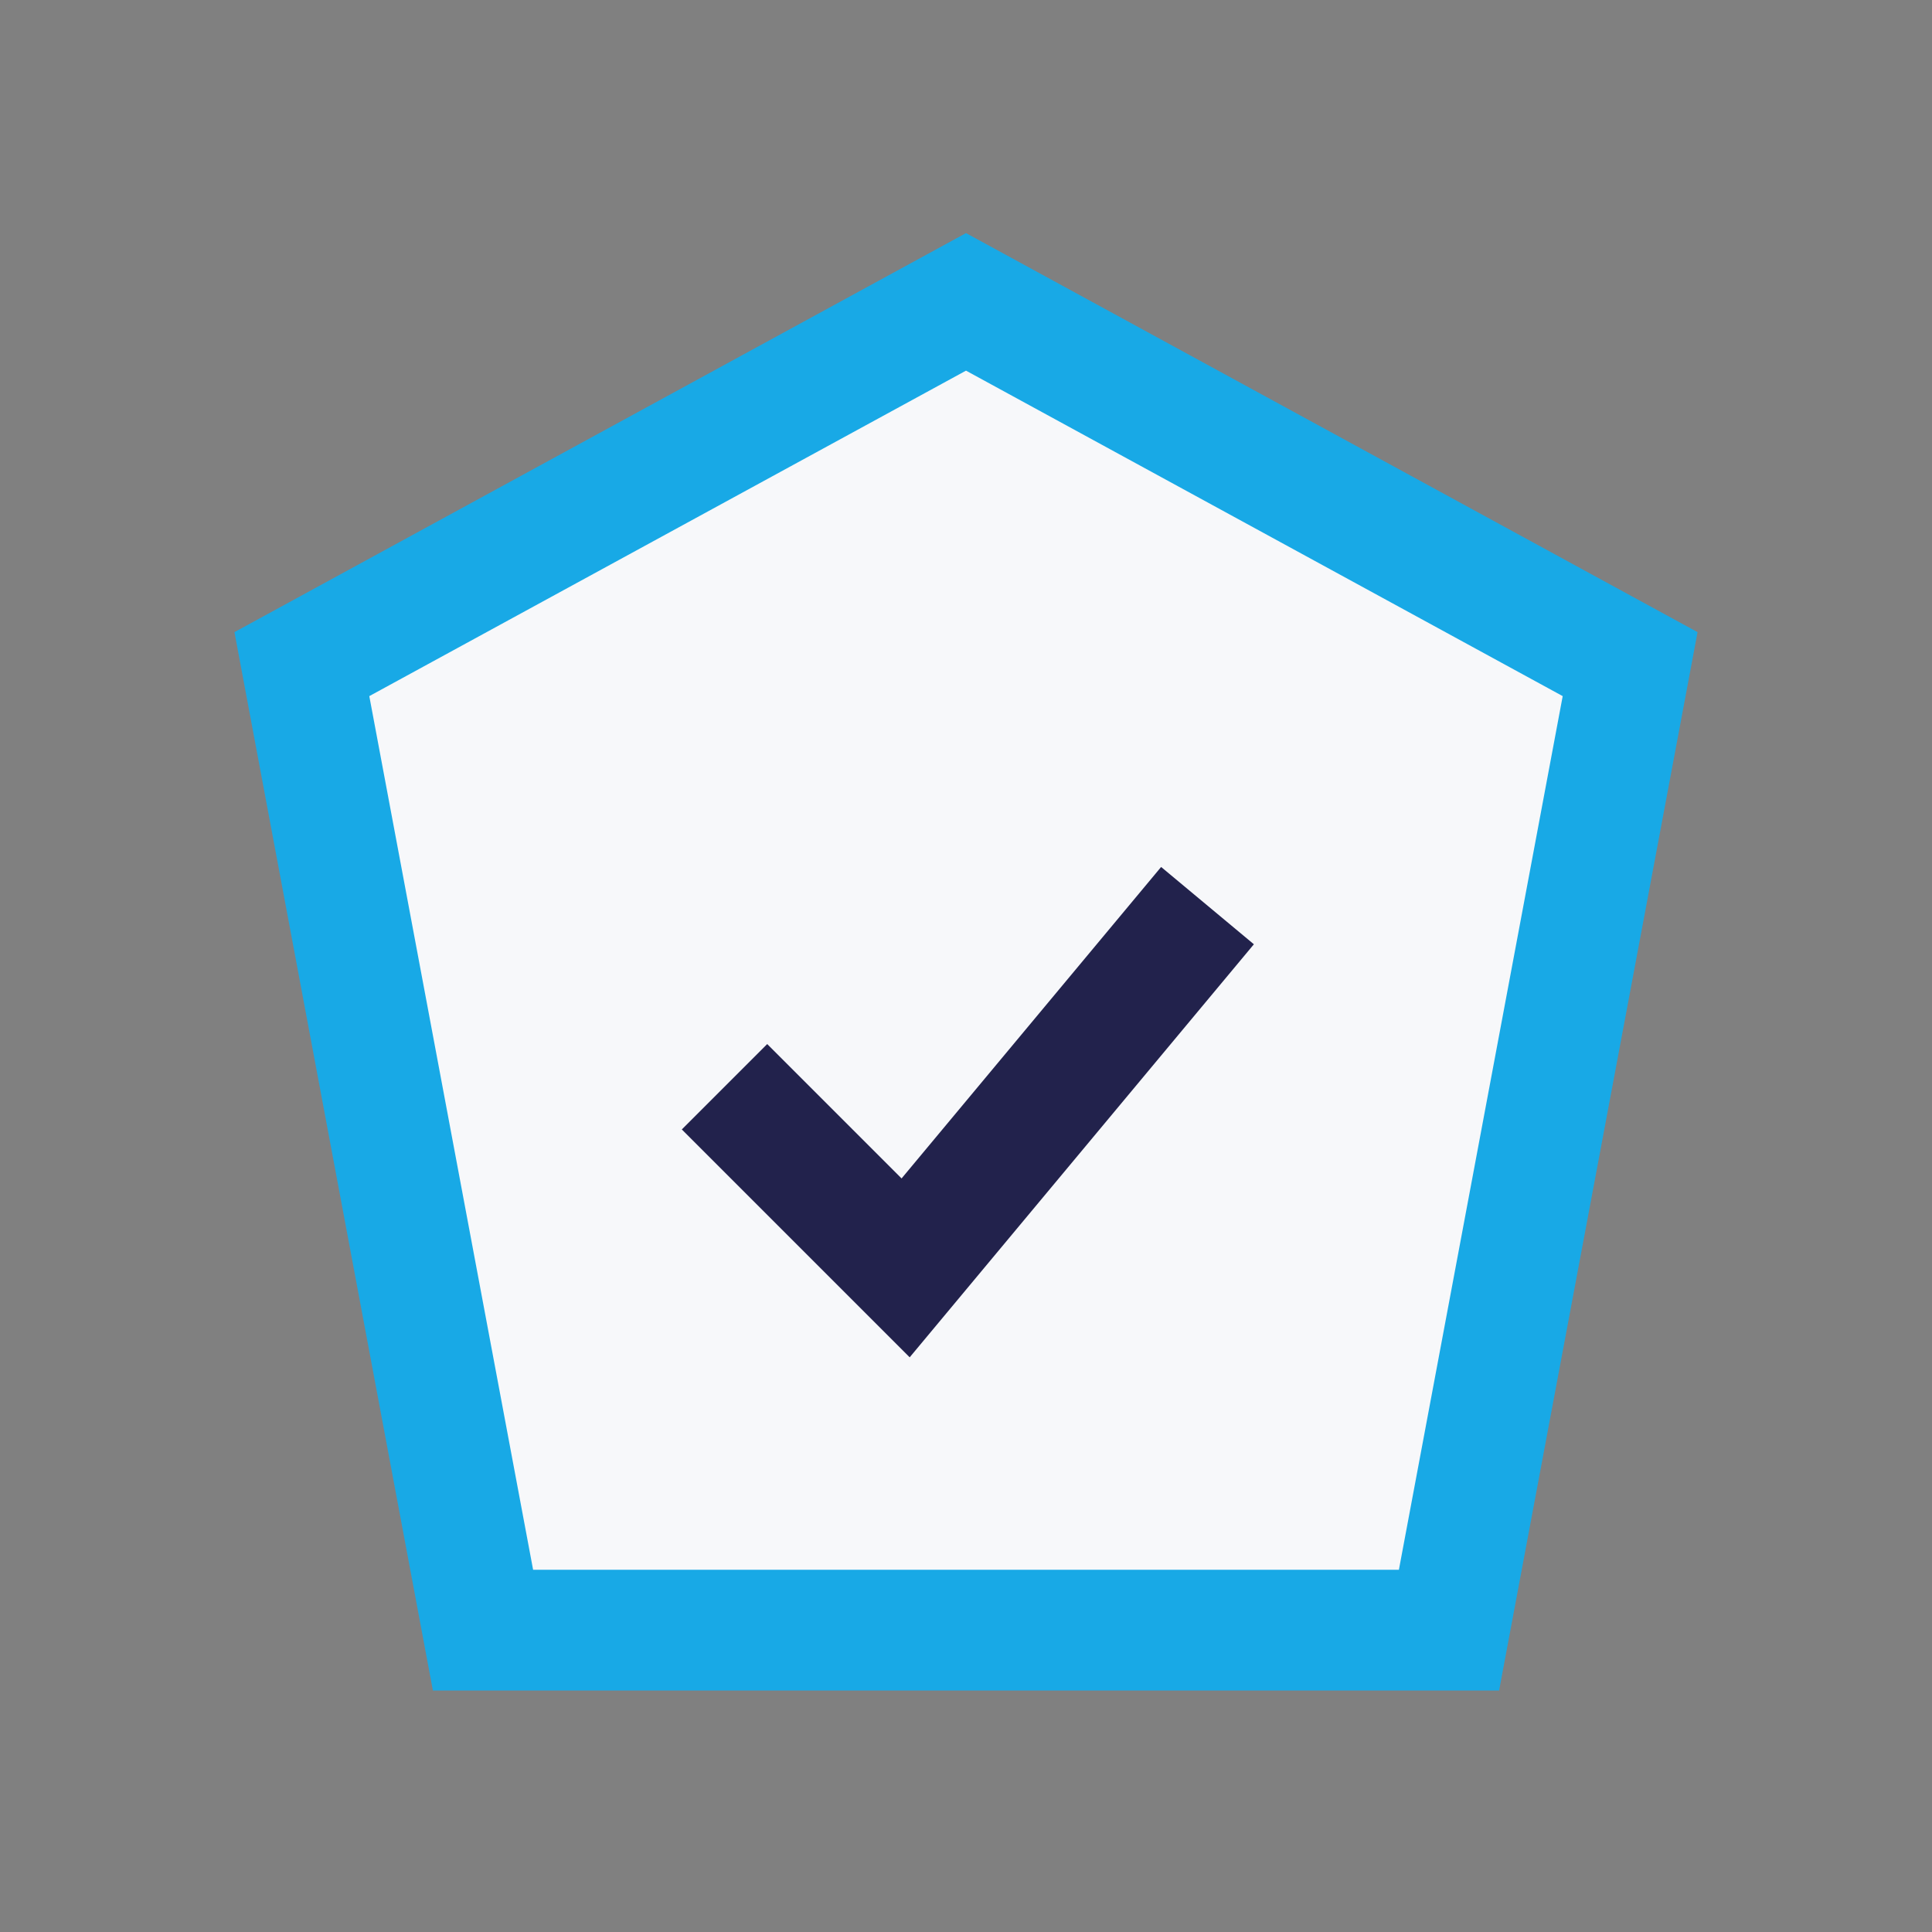
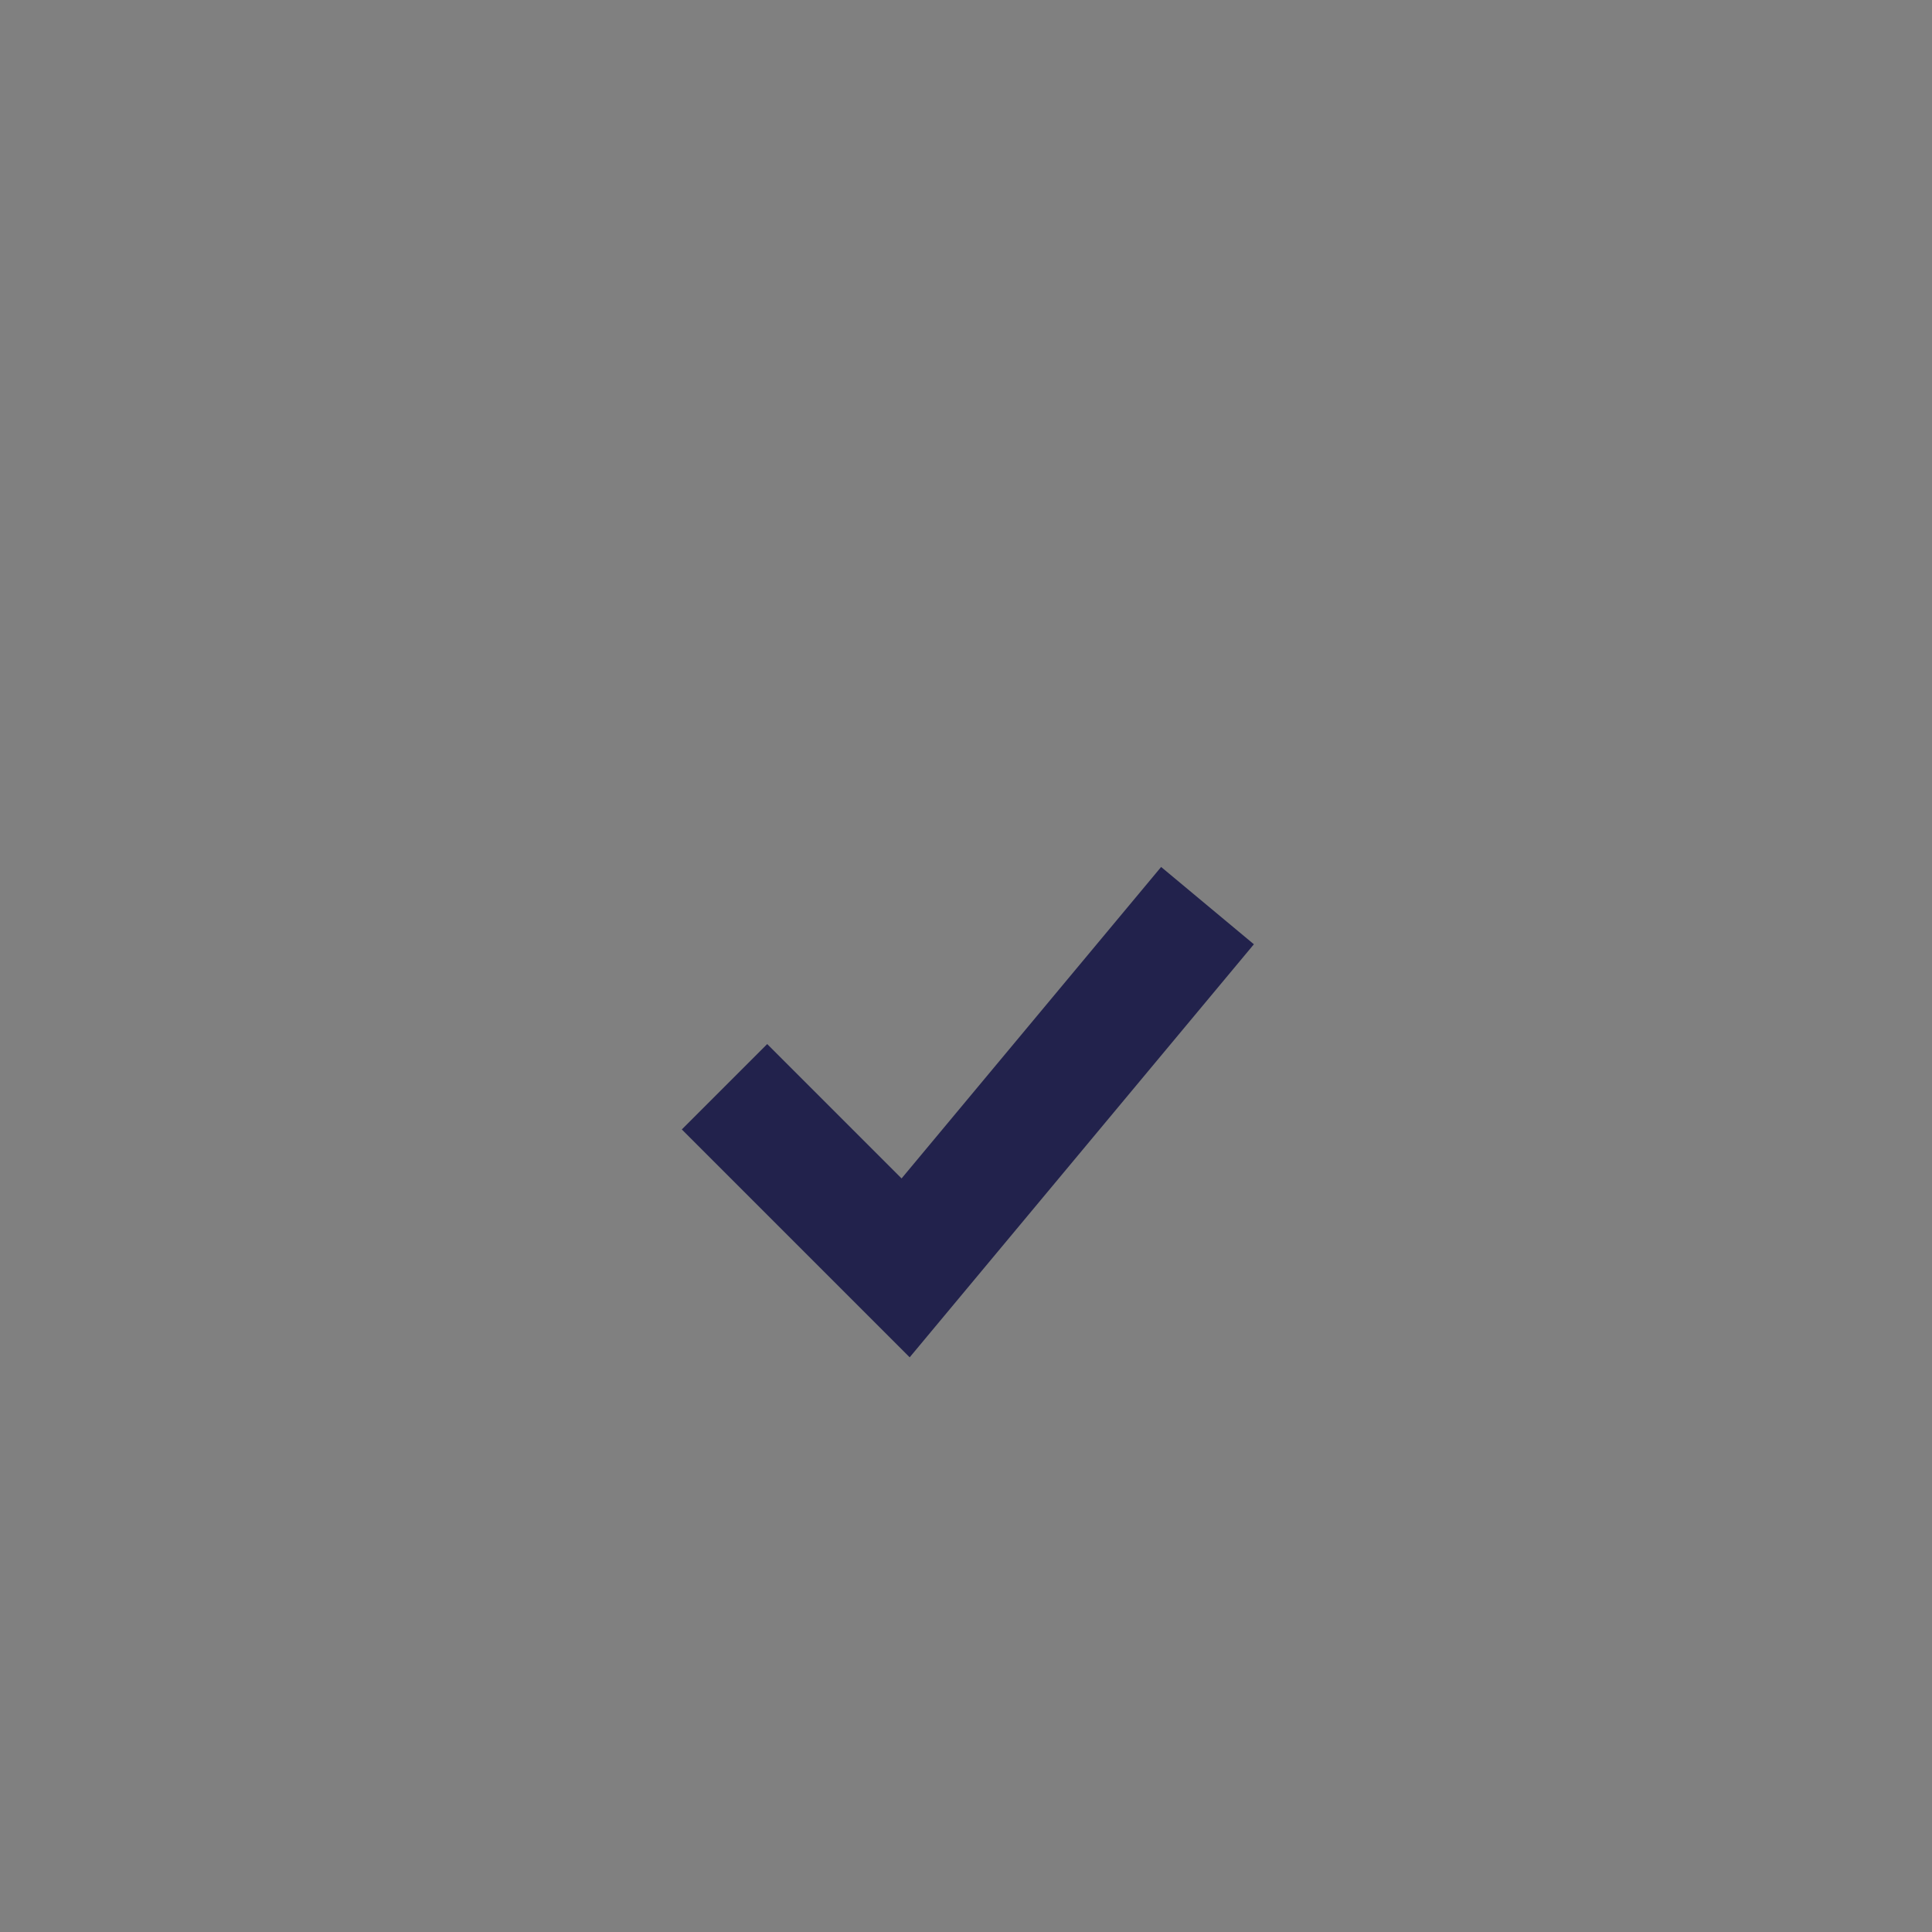
<svg xmlns="http://www.w3.org/2000/svg" width="32" height="32" viewBox="0 0 32 32">
  <rect x="0" y="0" width="32" height="32" fill="#808080" stroke="none" />
-   <polygon points="16,5 27,11 24,27 8,27 5,11" fill="#F7F8FA" stroke="#18A9E6" stroke-width="2" />
  <path d="M12 18l3 3 5-6" stroke="#22224C" stroke-width="2" fill="none" />
</svg>